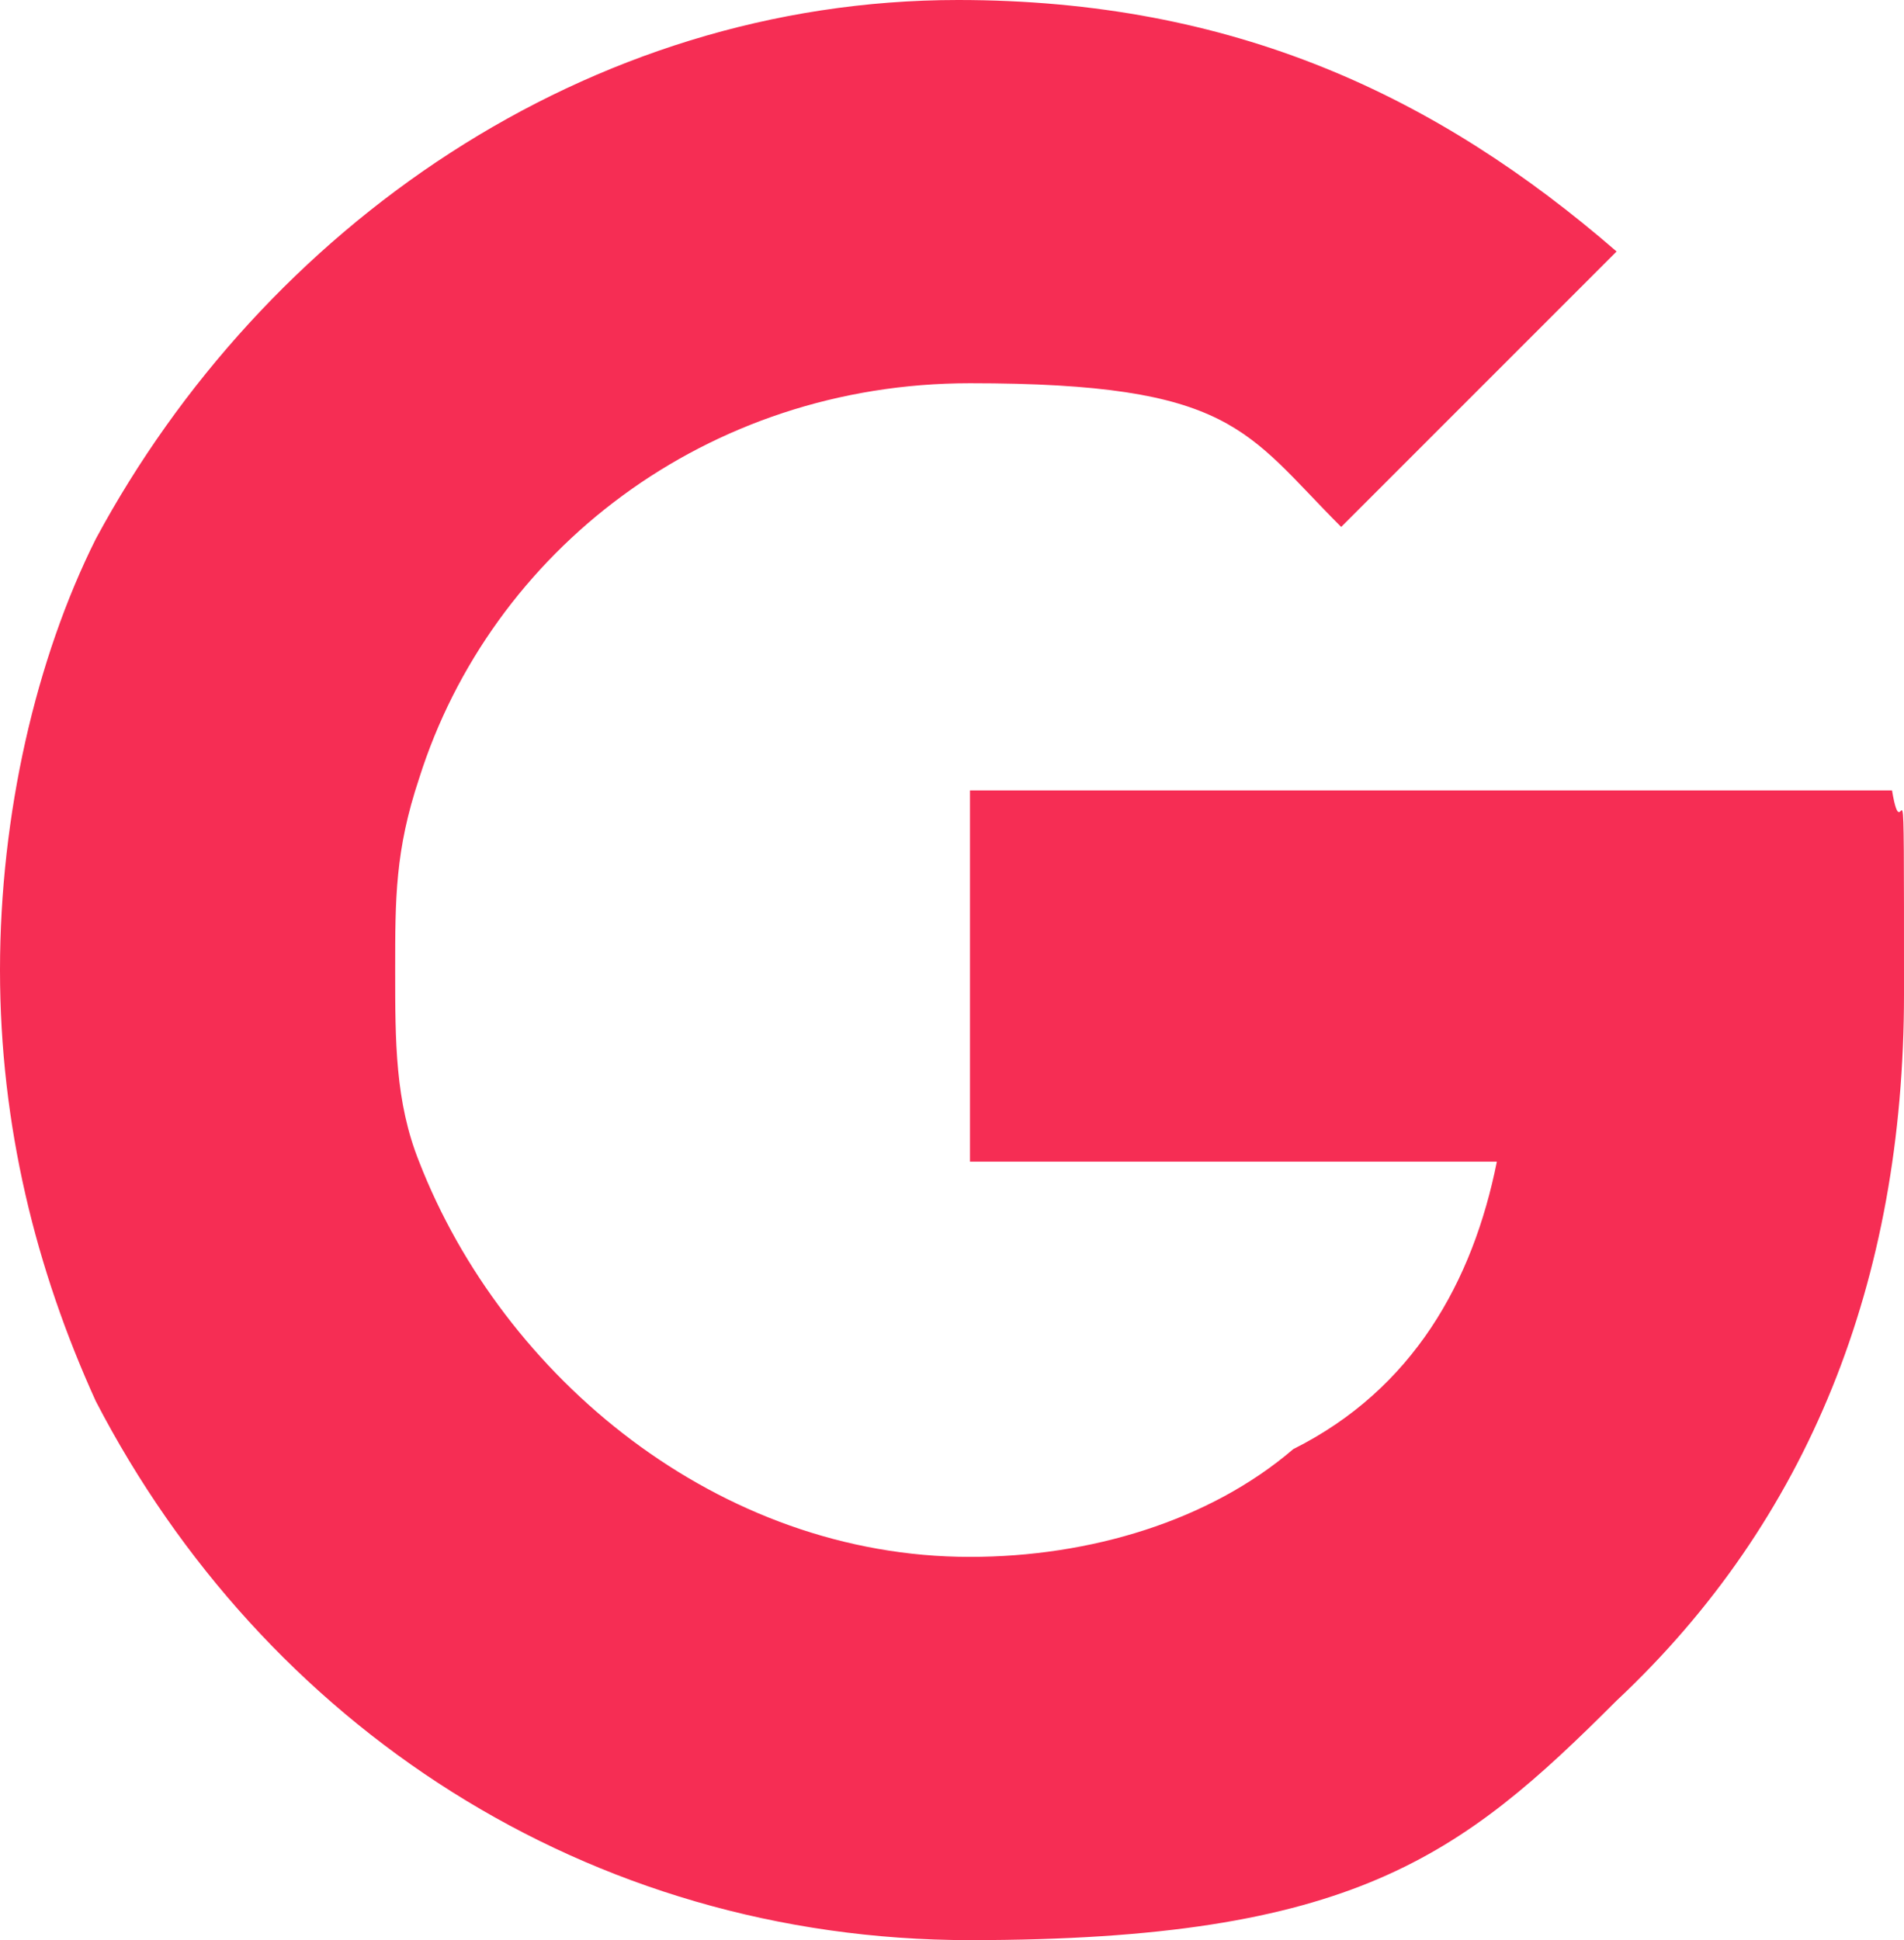
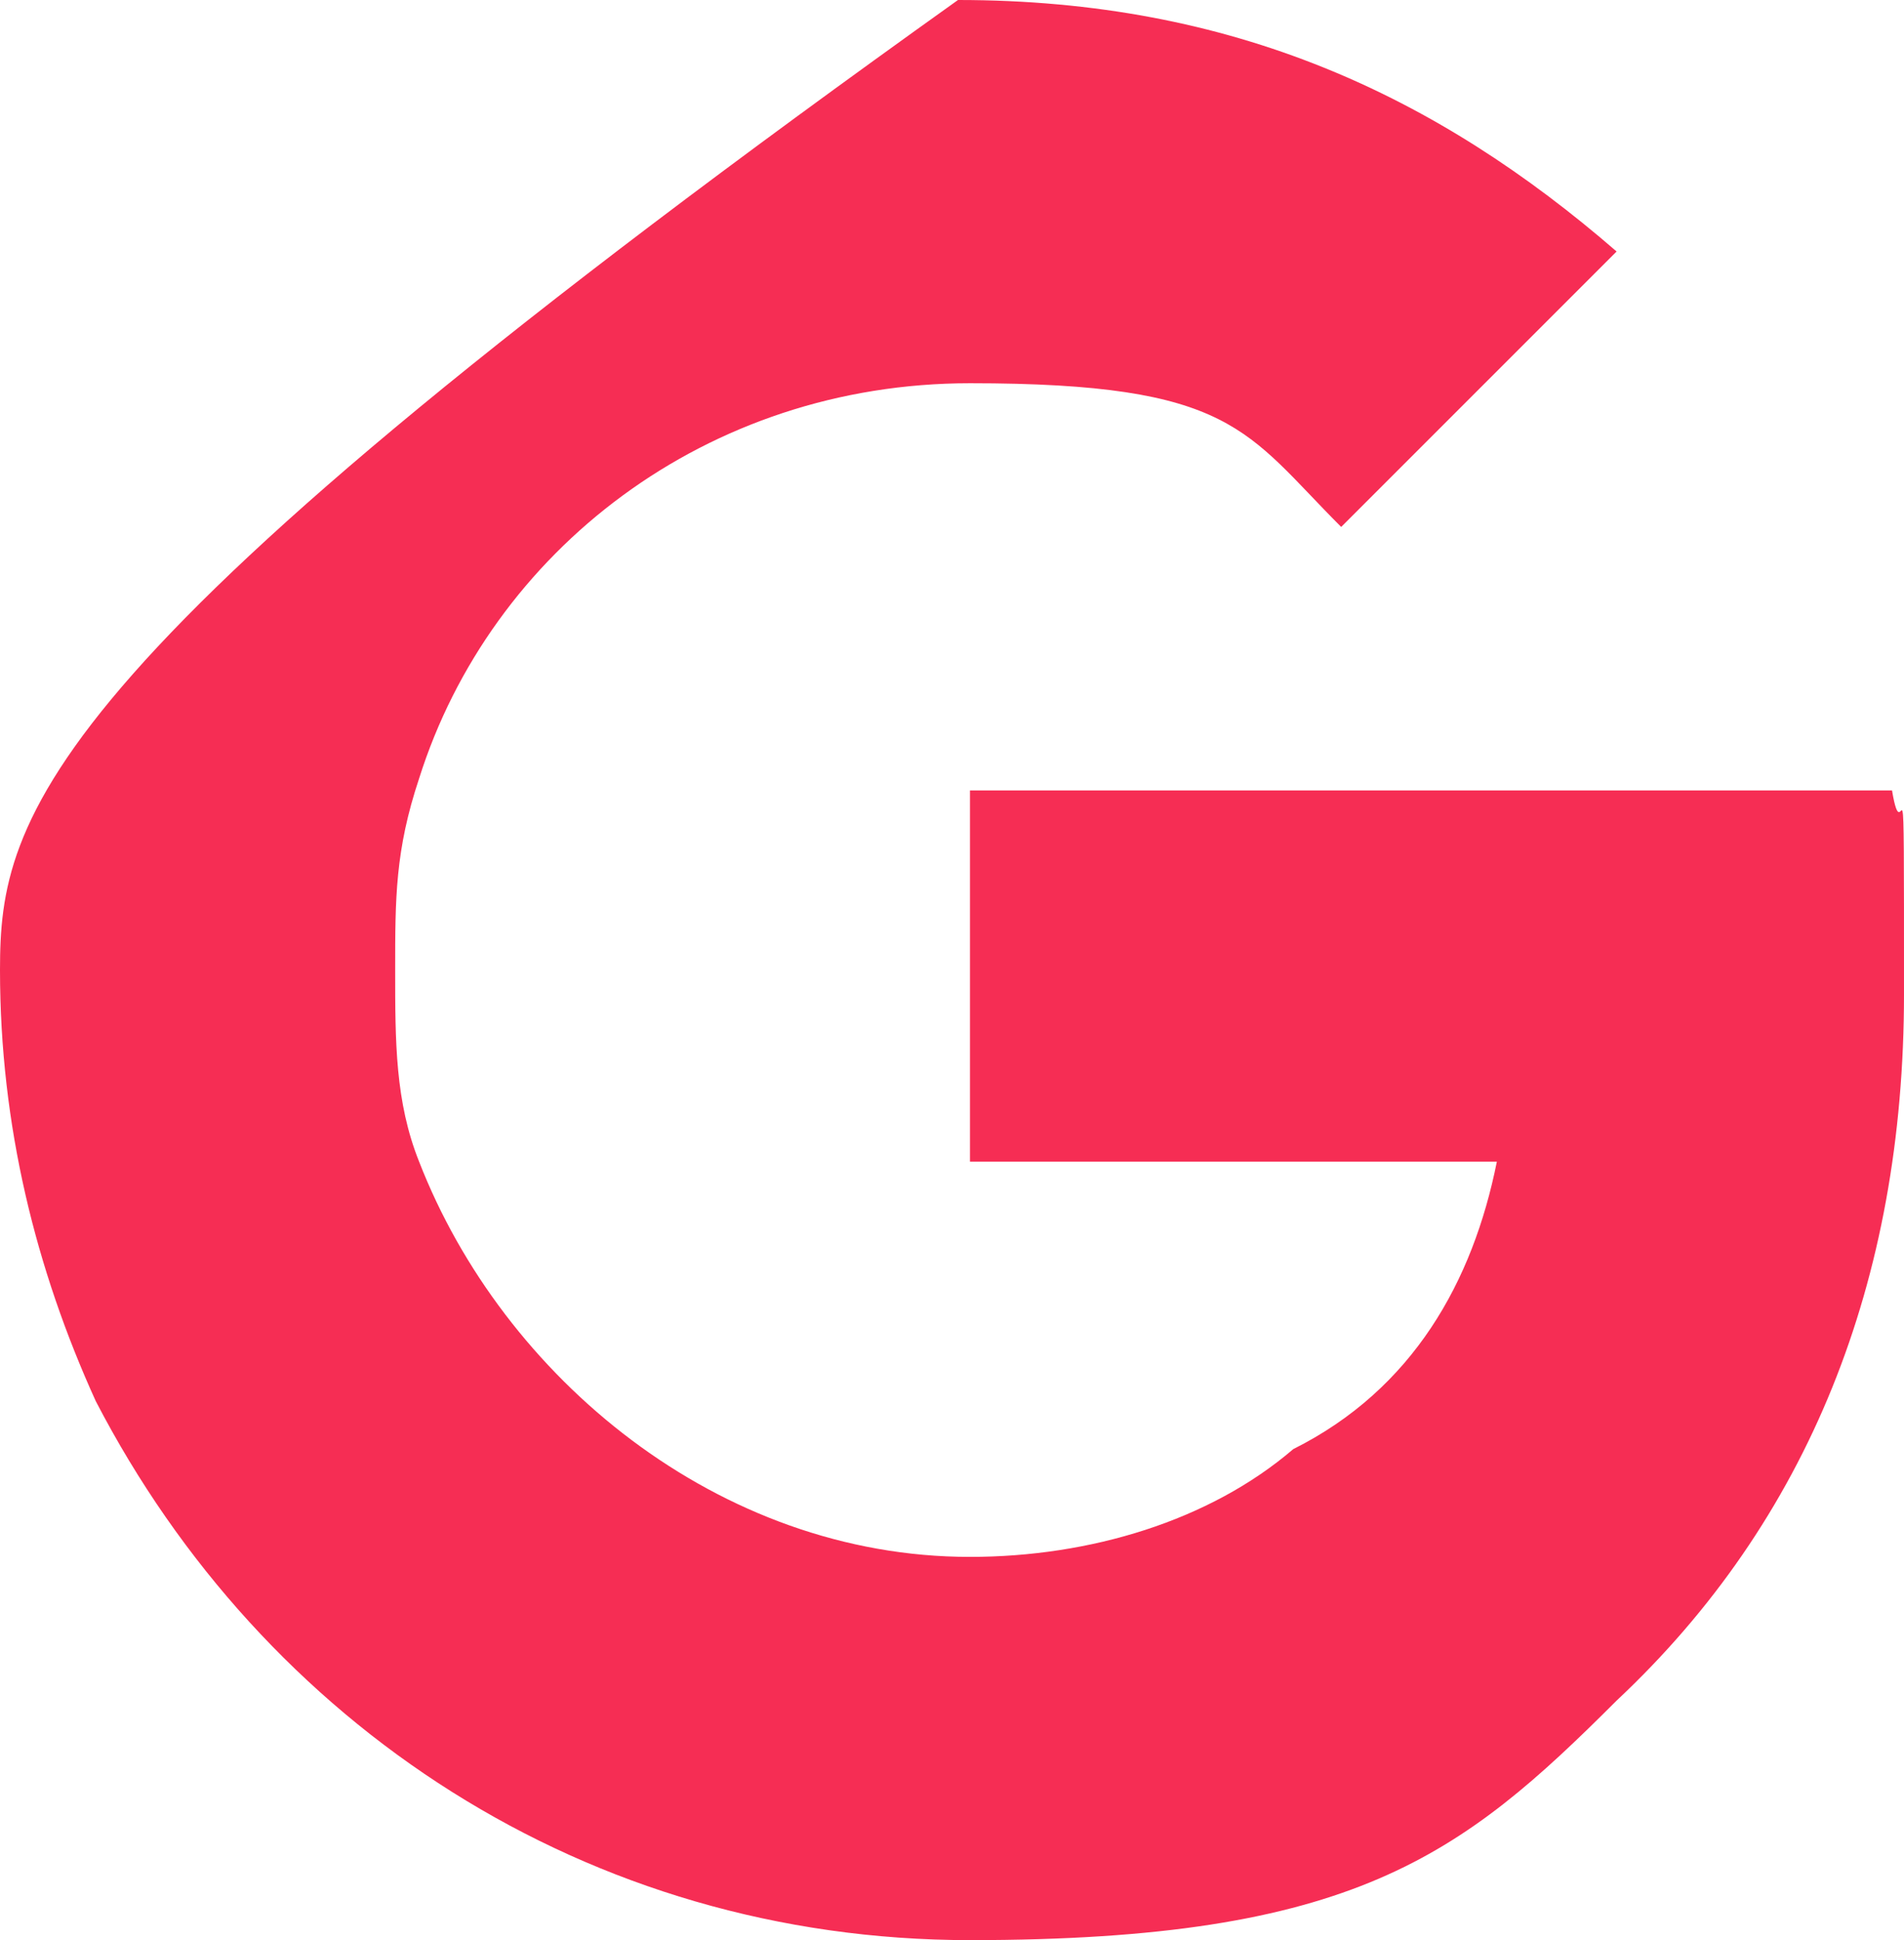
<svg xmlns="http://www.w3.org/2000/svg" version="1.1" id="Capa_1" x="0px" y="0px" viewBox="0 0 15.9 16.2" style="enable-background:new 0 0 15.9 16.2;" xml:space="preserve">
  <style type="text/css">
	.st0{fill:#F62D54;}
</style>
-   <path class="st0" d="M15.7,6.6H8.1v3.1h4.4c-0.2,1-0.7,1.9-1.7,2.4C10.1,12.7,9.1,13,8.1,13C6,13,4.2,11.5,3.5,9.7l0,0l0,0  c-0.2-0.5-0.2-1-0.2-1.6s0-1,0.2-1.6c0.6-1.9,2.4-3.3,4.6-3.3s2.3,0.4,3.1,1.2l2.3-2.3C12,0.8,10.3,0,8,0C4.9,0,2.2,1.9,0.8,4.5  C0.3,5.5,0,6.8,0,8.1s0.3,2.5,0.8,3.6l0,0c1.4,2.7,4.1,4.5,7.3,4.5s4.1-0.7,5.4-2c1.6-1.5,2.4-3.5,2.4-5.9s0-1.1-0.1-1.7L15.7,6.6z" />
+   <path class="st0" d="M15.7,6.6H8.1v3.1h4.4c-0.2,1-0.7,1.9-1.7,2.4C10.1,12.7,9.1,13,8.1,13C6,13,4.2,11.5,3.5,9.7l0,0l0,0  c-0.2-0.5-0.2-1-0.2-1.6s0-1,0.2-1.6c0.6-1.9,2.4-3.3,4.6-3.3s2.3,0.4,3.1,1.2l2.3-2.3C12,0.8,10.3,0,8,0C0.3,5.5,0,6.8,0,8.1s0.3,2.5,0.8,3.6l0,0c1.4,2.7,4.1,4.5,7.3,4.5s4.1-0.7,5.4-2c1.6-1.5,2.4-3.5,2.4-5.9s0-1.1-0.1-1.7L15.7,6.6z" />
</svg>